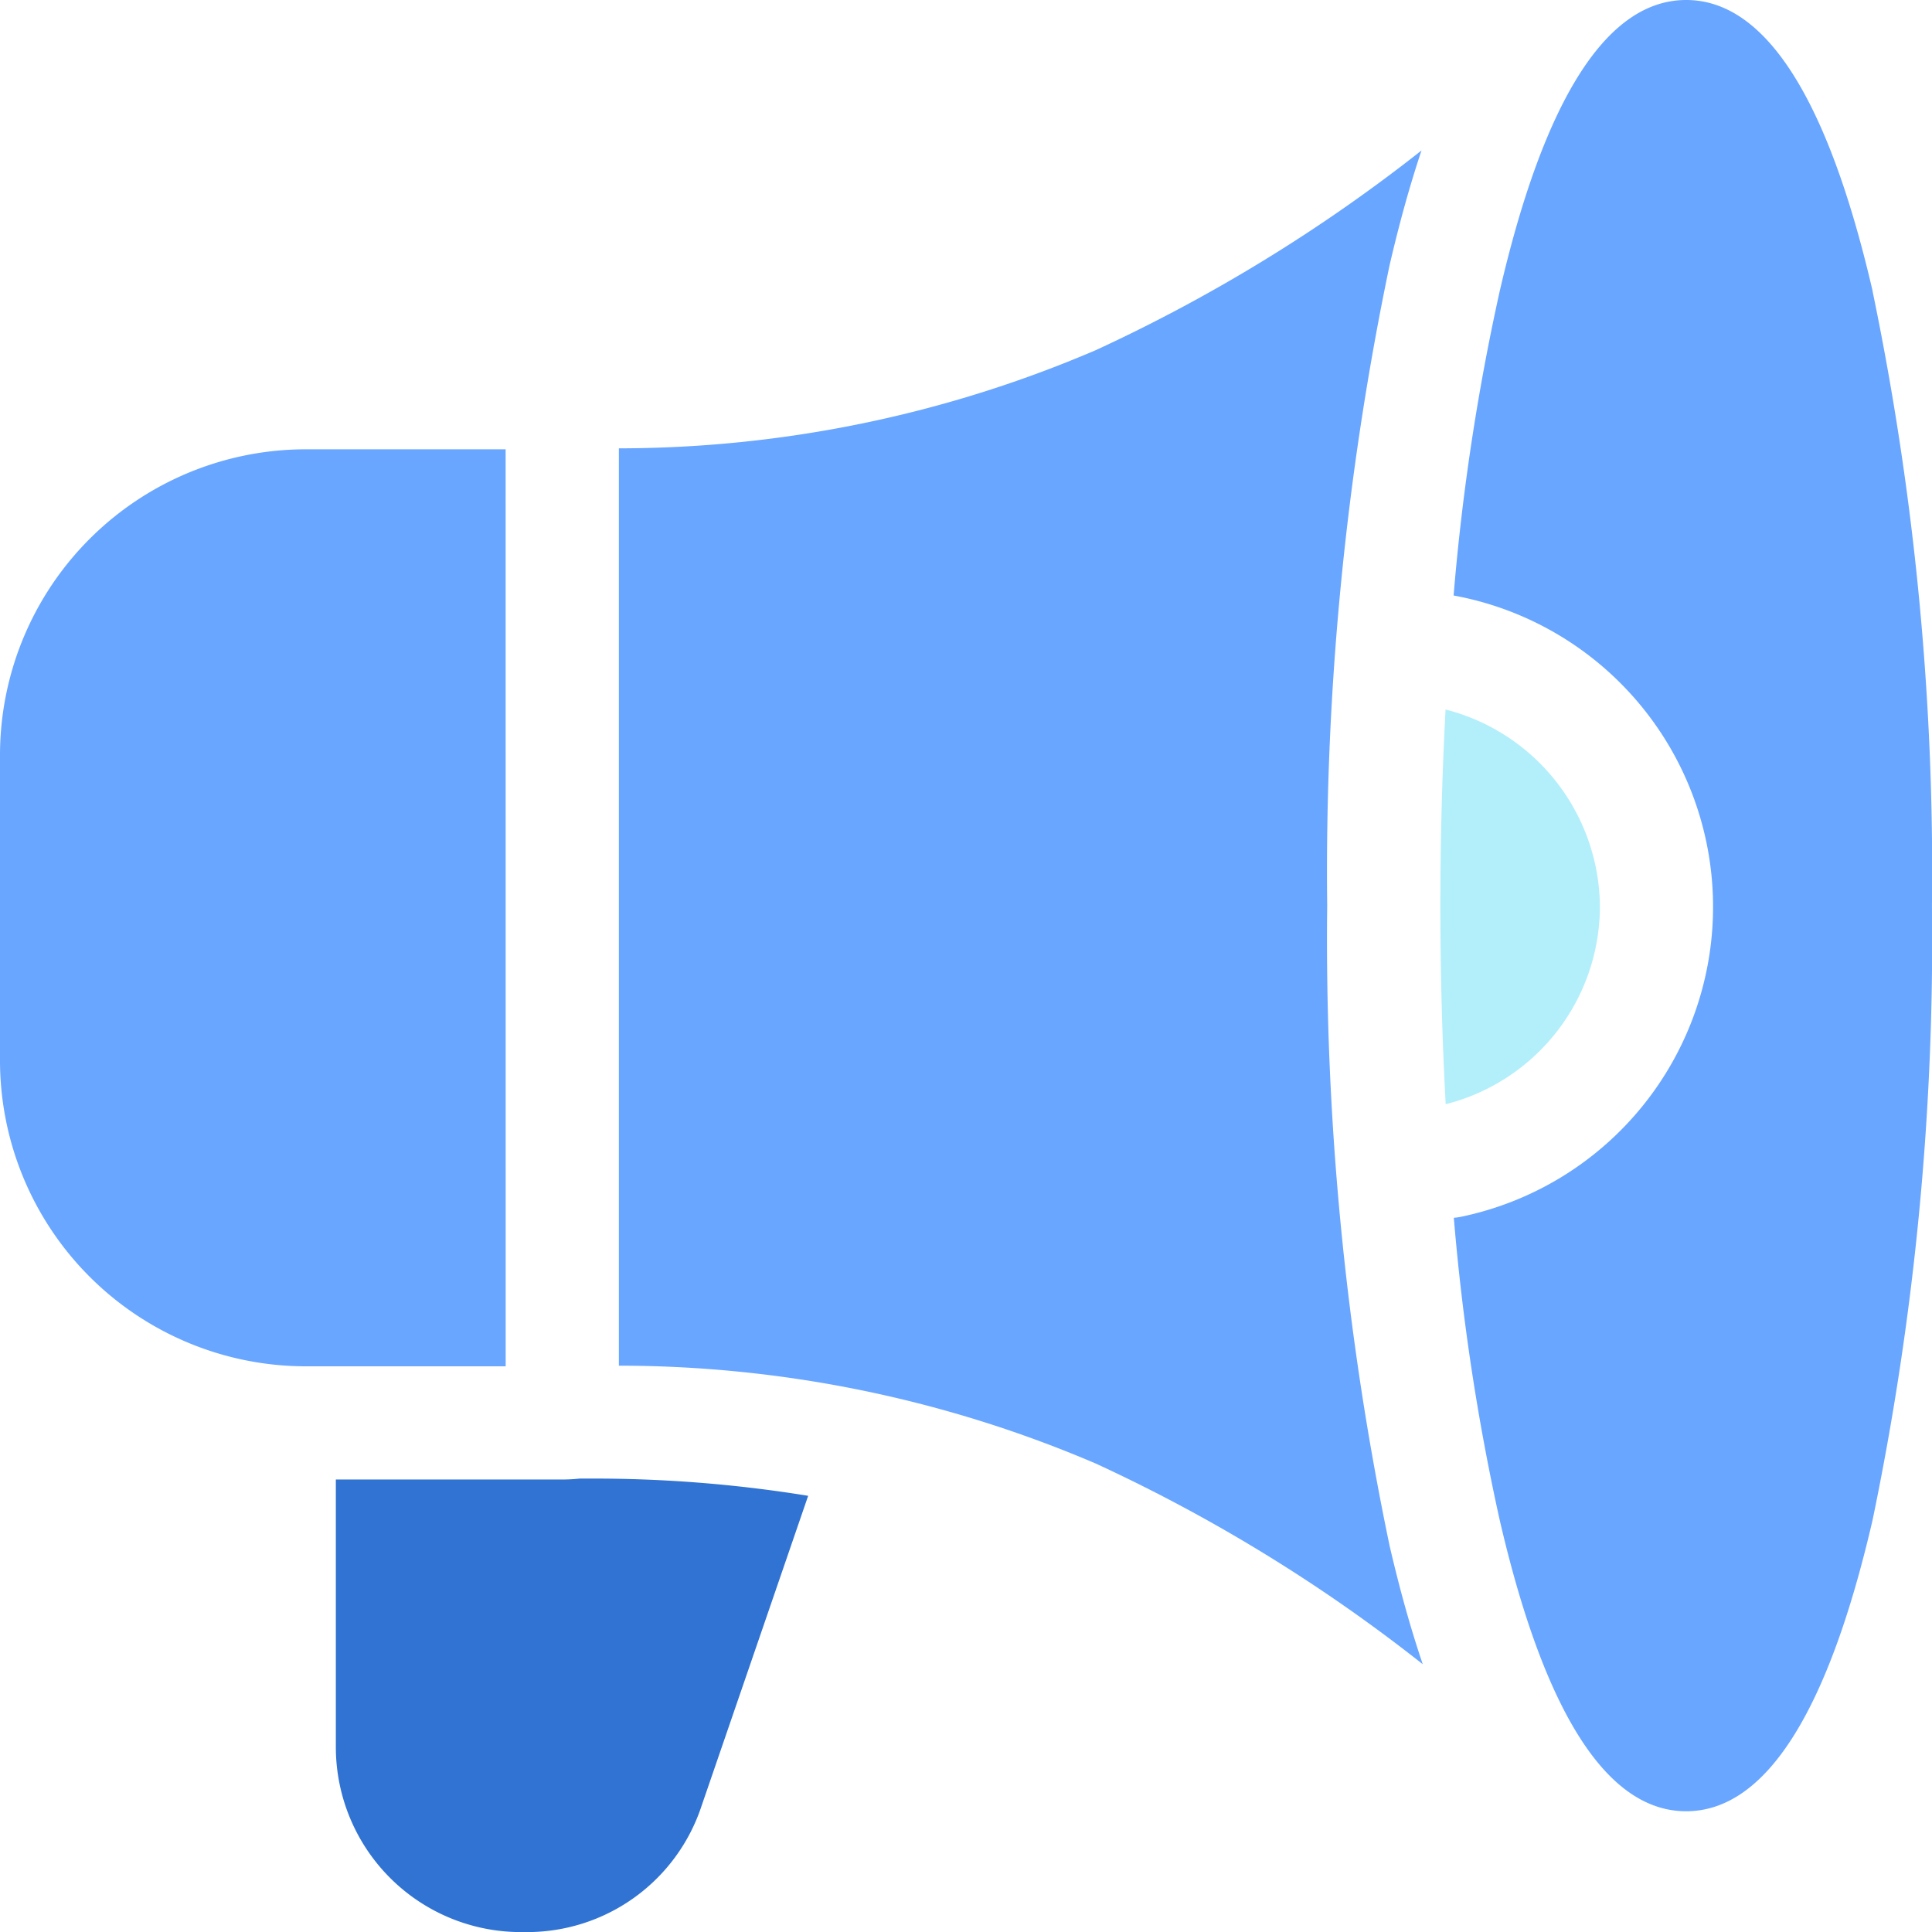
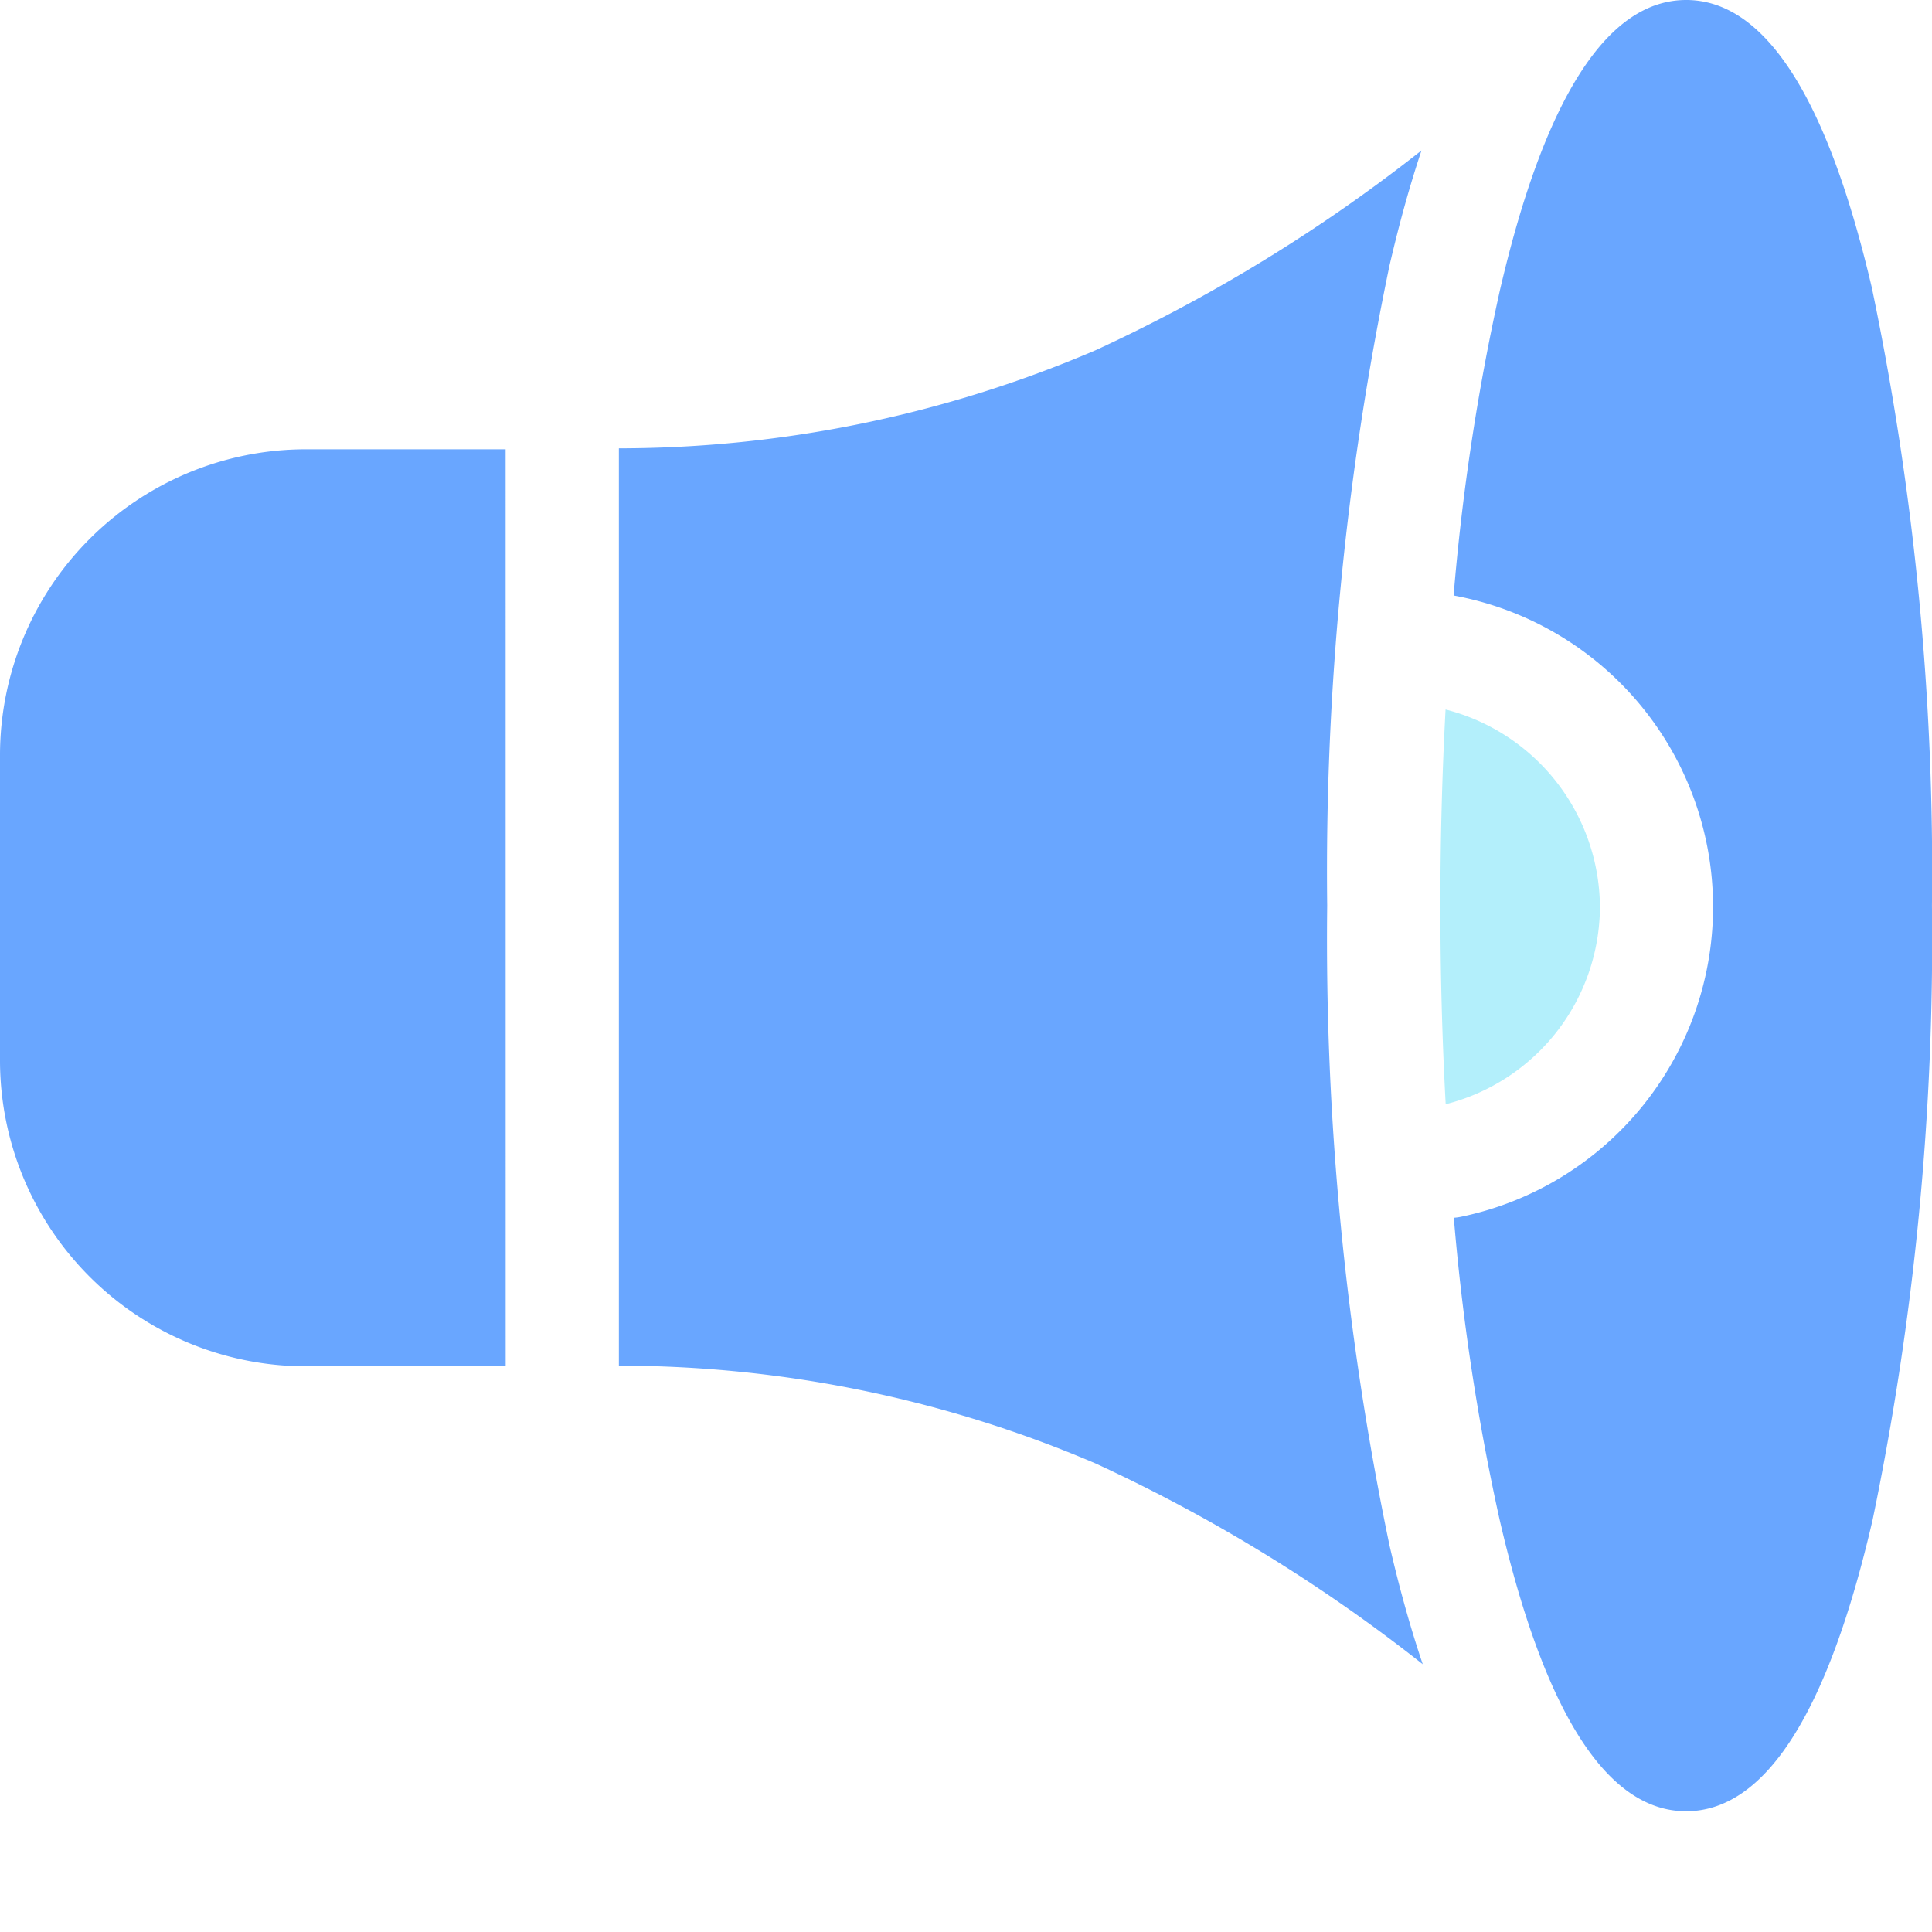
<svg xmlns="http://www.w3.org/2000/svg" id="news" width="46.096" height="46.096" viewBox="0 0 46.096 46.096">
  <path id="Path_4832" data-name="Path 4832" d="M12.064,119.074H7.293A7.3,7.3,0,0,0,0,126.367v7.293a7.3,7.3,0,0,0,7.293,7.293h4.772Zm0,0" transform="translate(0 -108.354)" fill="#69a6ff" />
  <path id="Path_4833" data-name="Path 4833" d="M180.9,57.89a70.754,70.754,0,0,1,1.486-15.27c.234-1.01.488-1.924.764-2.748a38.692,38.692,0,0,1-7.771,4.764A28.929,28.929,0,0,1,164,46.979V68.866a28.937,28.937,0,0,1,11.38,2.336,38.723,38.723,0,0,1,7.8,4.787c-.287-.845-.55-1.785-.792-2.829A70.754,70.754,0,0,1,180.9,57.89Zm0,0" transform="translate(-149.234 -36.282)" fill="#69a6ff" />
  <path id="Path_4834" data-name="Path 4834" d="M385.518,192.721a4.894,4.894,0,0,0-3.683-4.709c-.082,1.519-.124,3.087-.124,4.681,0,1.613.043,3.2.127,4.737A4.878,4.878,0,0,0,385.518,192.721Zm0,0" transform="translate(-347.345 -171.084)" fill="#b3effb" />
  <path id="Path_4835" data-name="Path 4835" d="M395.235,6.947C394.167,2.337,392.67,0,390.786,0s-3.381,2.337-4.449,6.947a54.063,54.063,0,0,0-1.1,7.261,7.553,7.553,0,0,1,.179,14.823,1.3,1.3,0,0,1-.174.024,53.908,53.908,0,0,0,1.095,7.213c1.068,4.61,2.564,6.947,4.448,6.947s3.381-2.337,4.448-6.947a68.053,68.053,0,0,0,1.417-14.66,68.053,68.053,0,0,0-1.417-14.66Zm0,0" transform="translate(-350.555)" fill="#69a6ff" />
-   <path id="Path_4836" data-name="Path 4836" d="M94.822,391.817a3.924,3.924,0,0,1-.42.023H89v6.386a4.416,4.416,0,0,0,4.412,4.412h.13a4.381,4.381,0,0,0,4.183-3.009l2.544-7.4a31.809,31.809,0,0,0-5.25-.411h-.2Zm0,0" transform="translate(-80.987 -356.54)" fill="#3173d2" />
</svg>